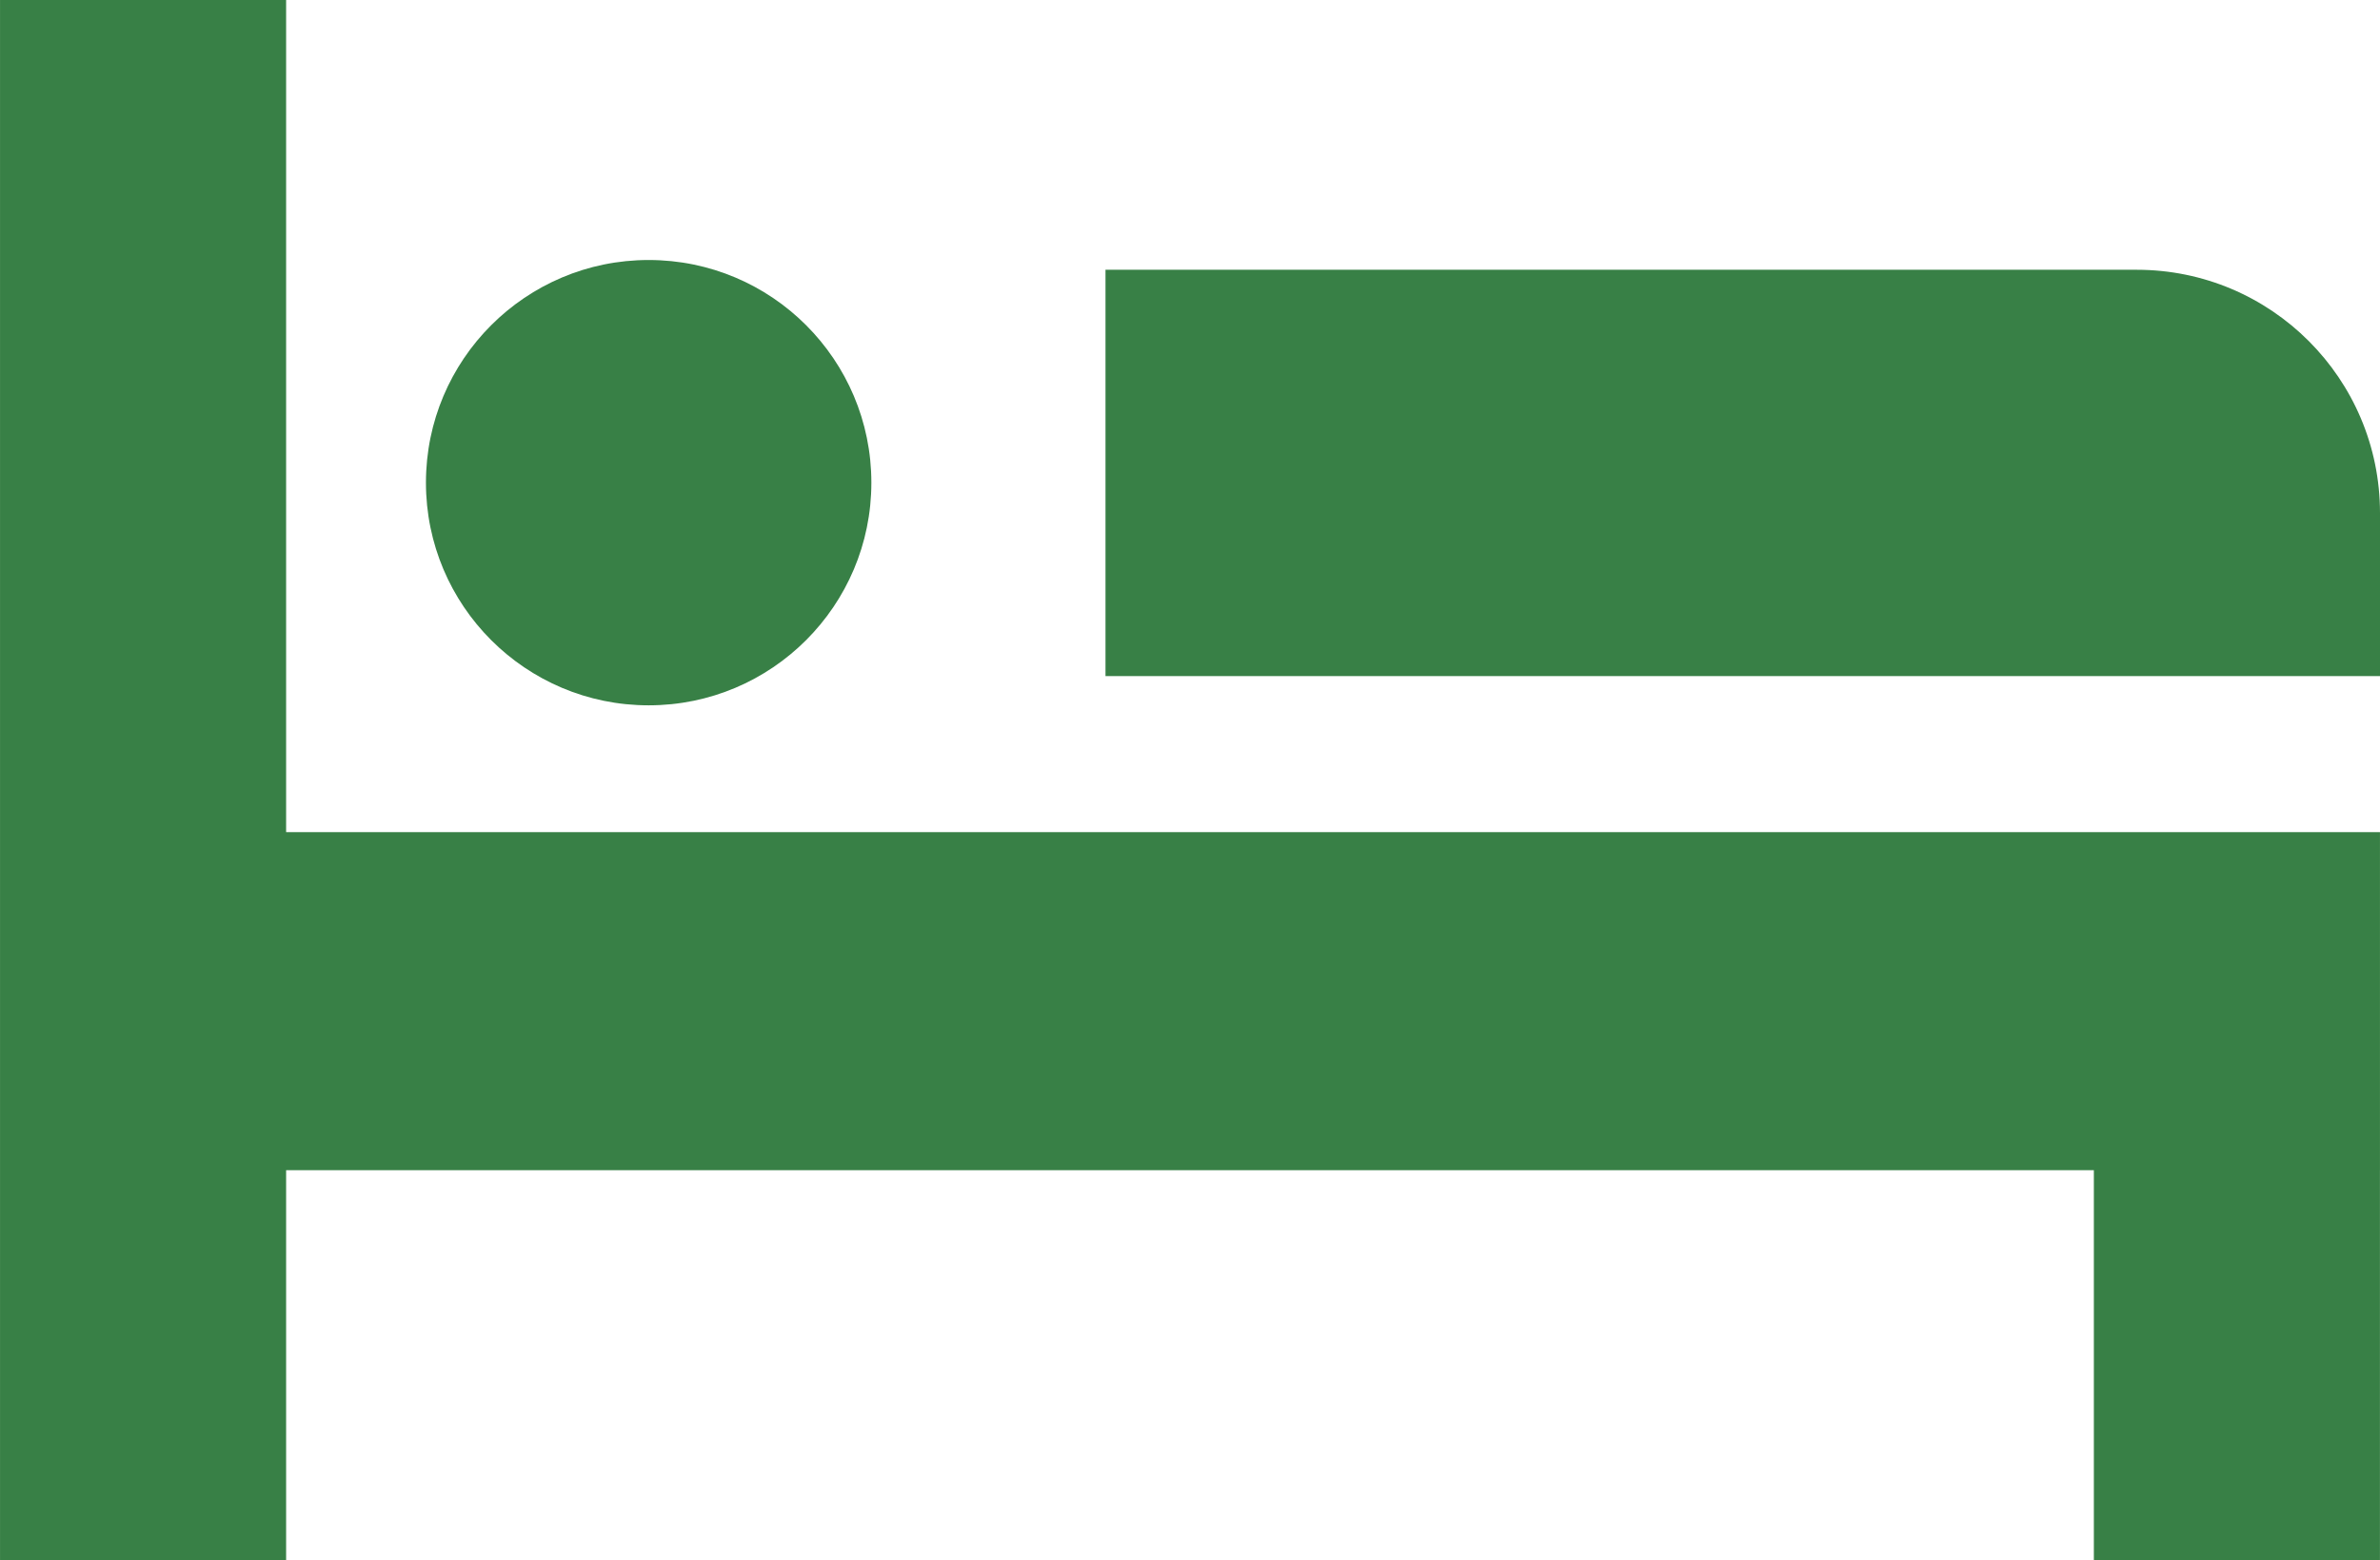
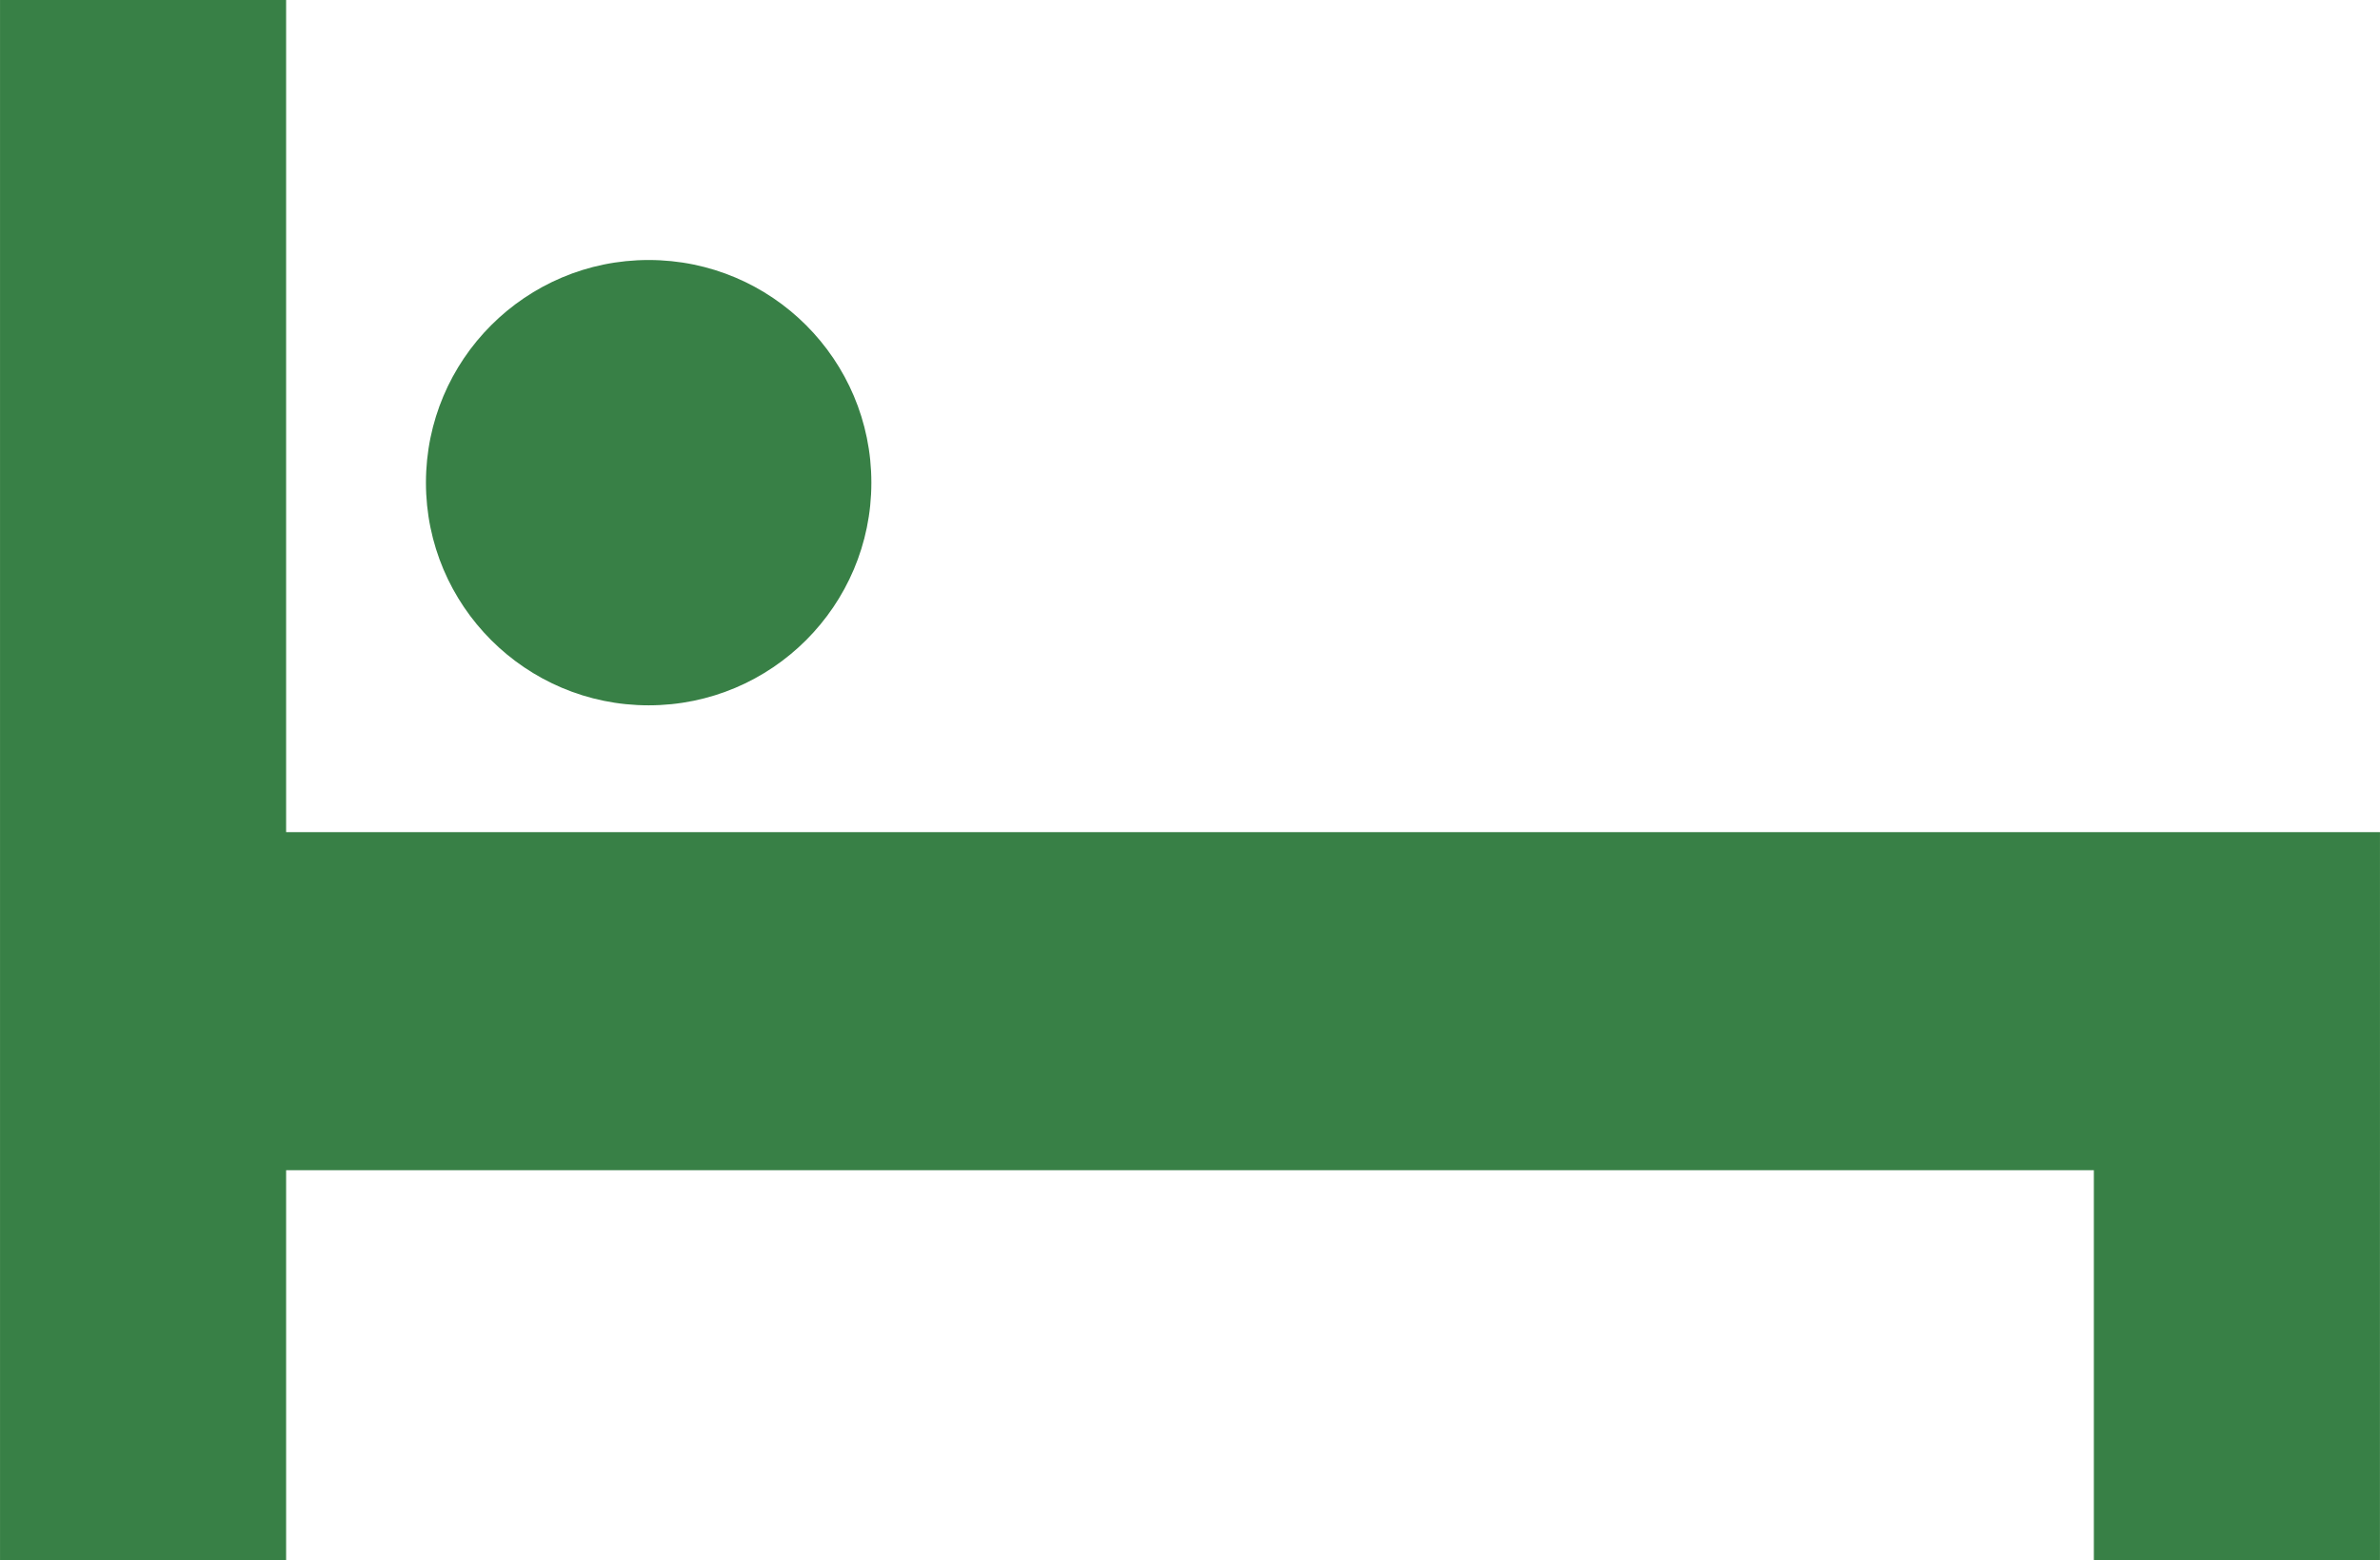
<svg xmlns="http://www.w3.org/2000/svg" version="1.1" id="レイヤー_1" x="0px" y="0px" width="89.971px" height="58.996px" viewBox="0 0 89.971 58.996" enable-background="new 0 0 89.971 58.996" xml:space="preserve">
  <title>アセット 10</title>
  <g>
    <polygon fill="#388046" points="10.816,0 0.001,0 0.001,58.996 10.816,58.996 10.816,44.246 79.154,44.246 79.154,58.996    89.969,58.996 89.969,44.246 89.97,44.246 89.97,31.464 10.816,31.464  " />
-     <path fill="#388046" d="M80.773,10.2H41.791v15.364h48.18v-6.166C89.97,14.318,85.853,10.2,80.773,10.2z" />
    <circle fill="#388046" cx="24.521" cy="18.25" r="8.419" />
  </g>
</svg>